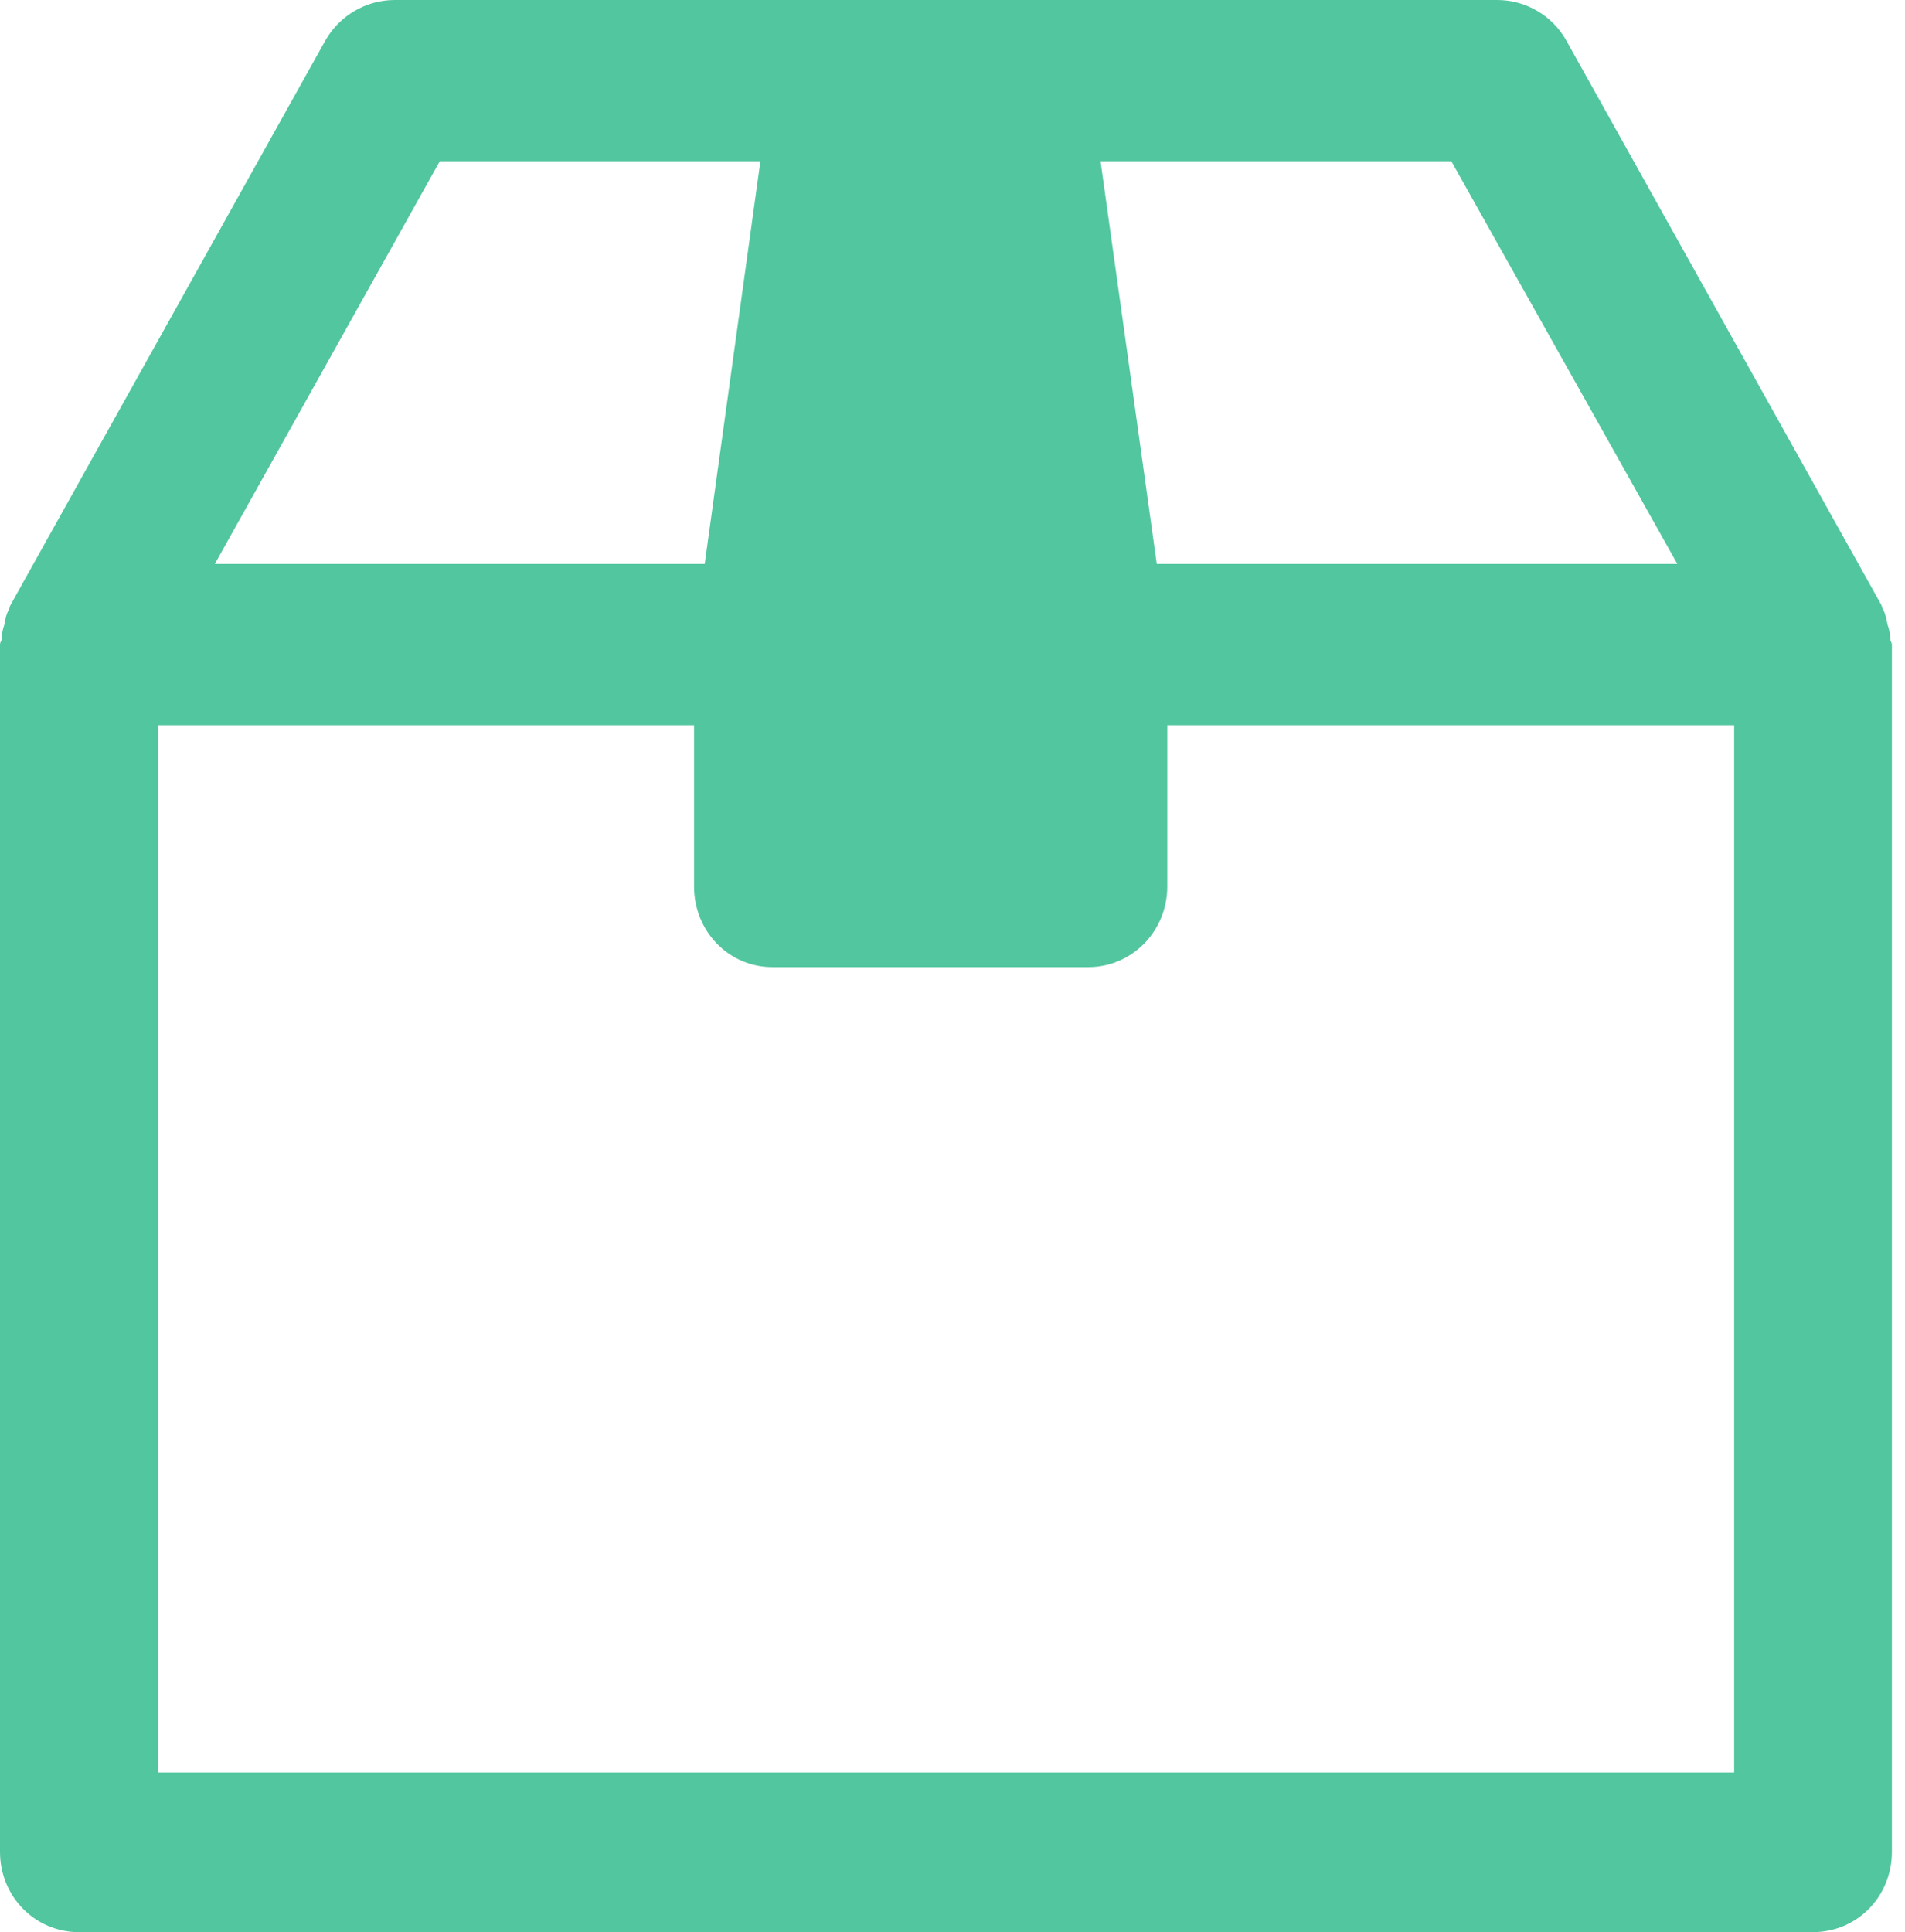
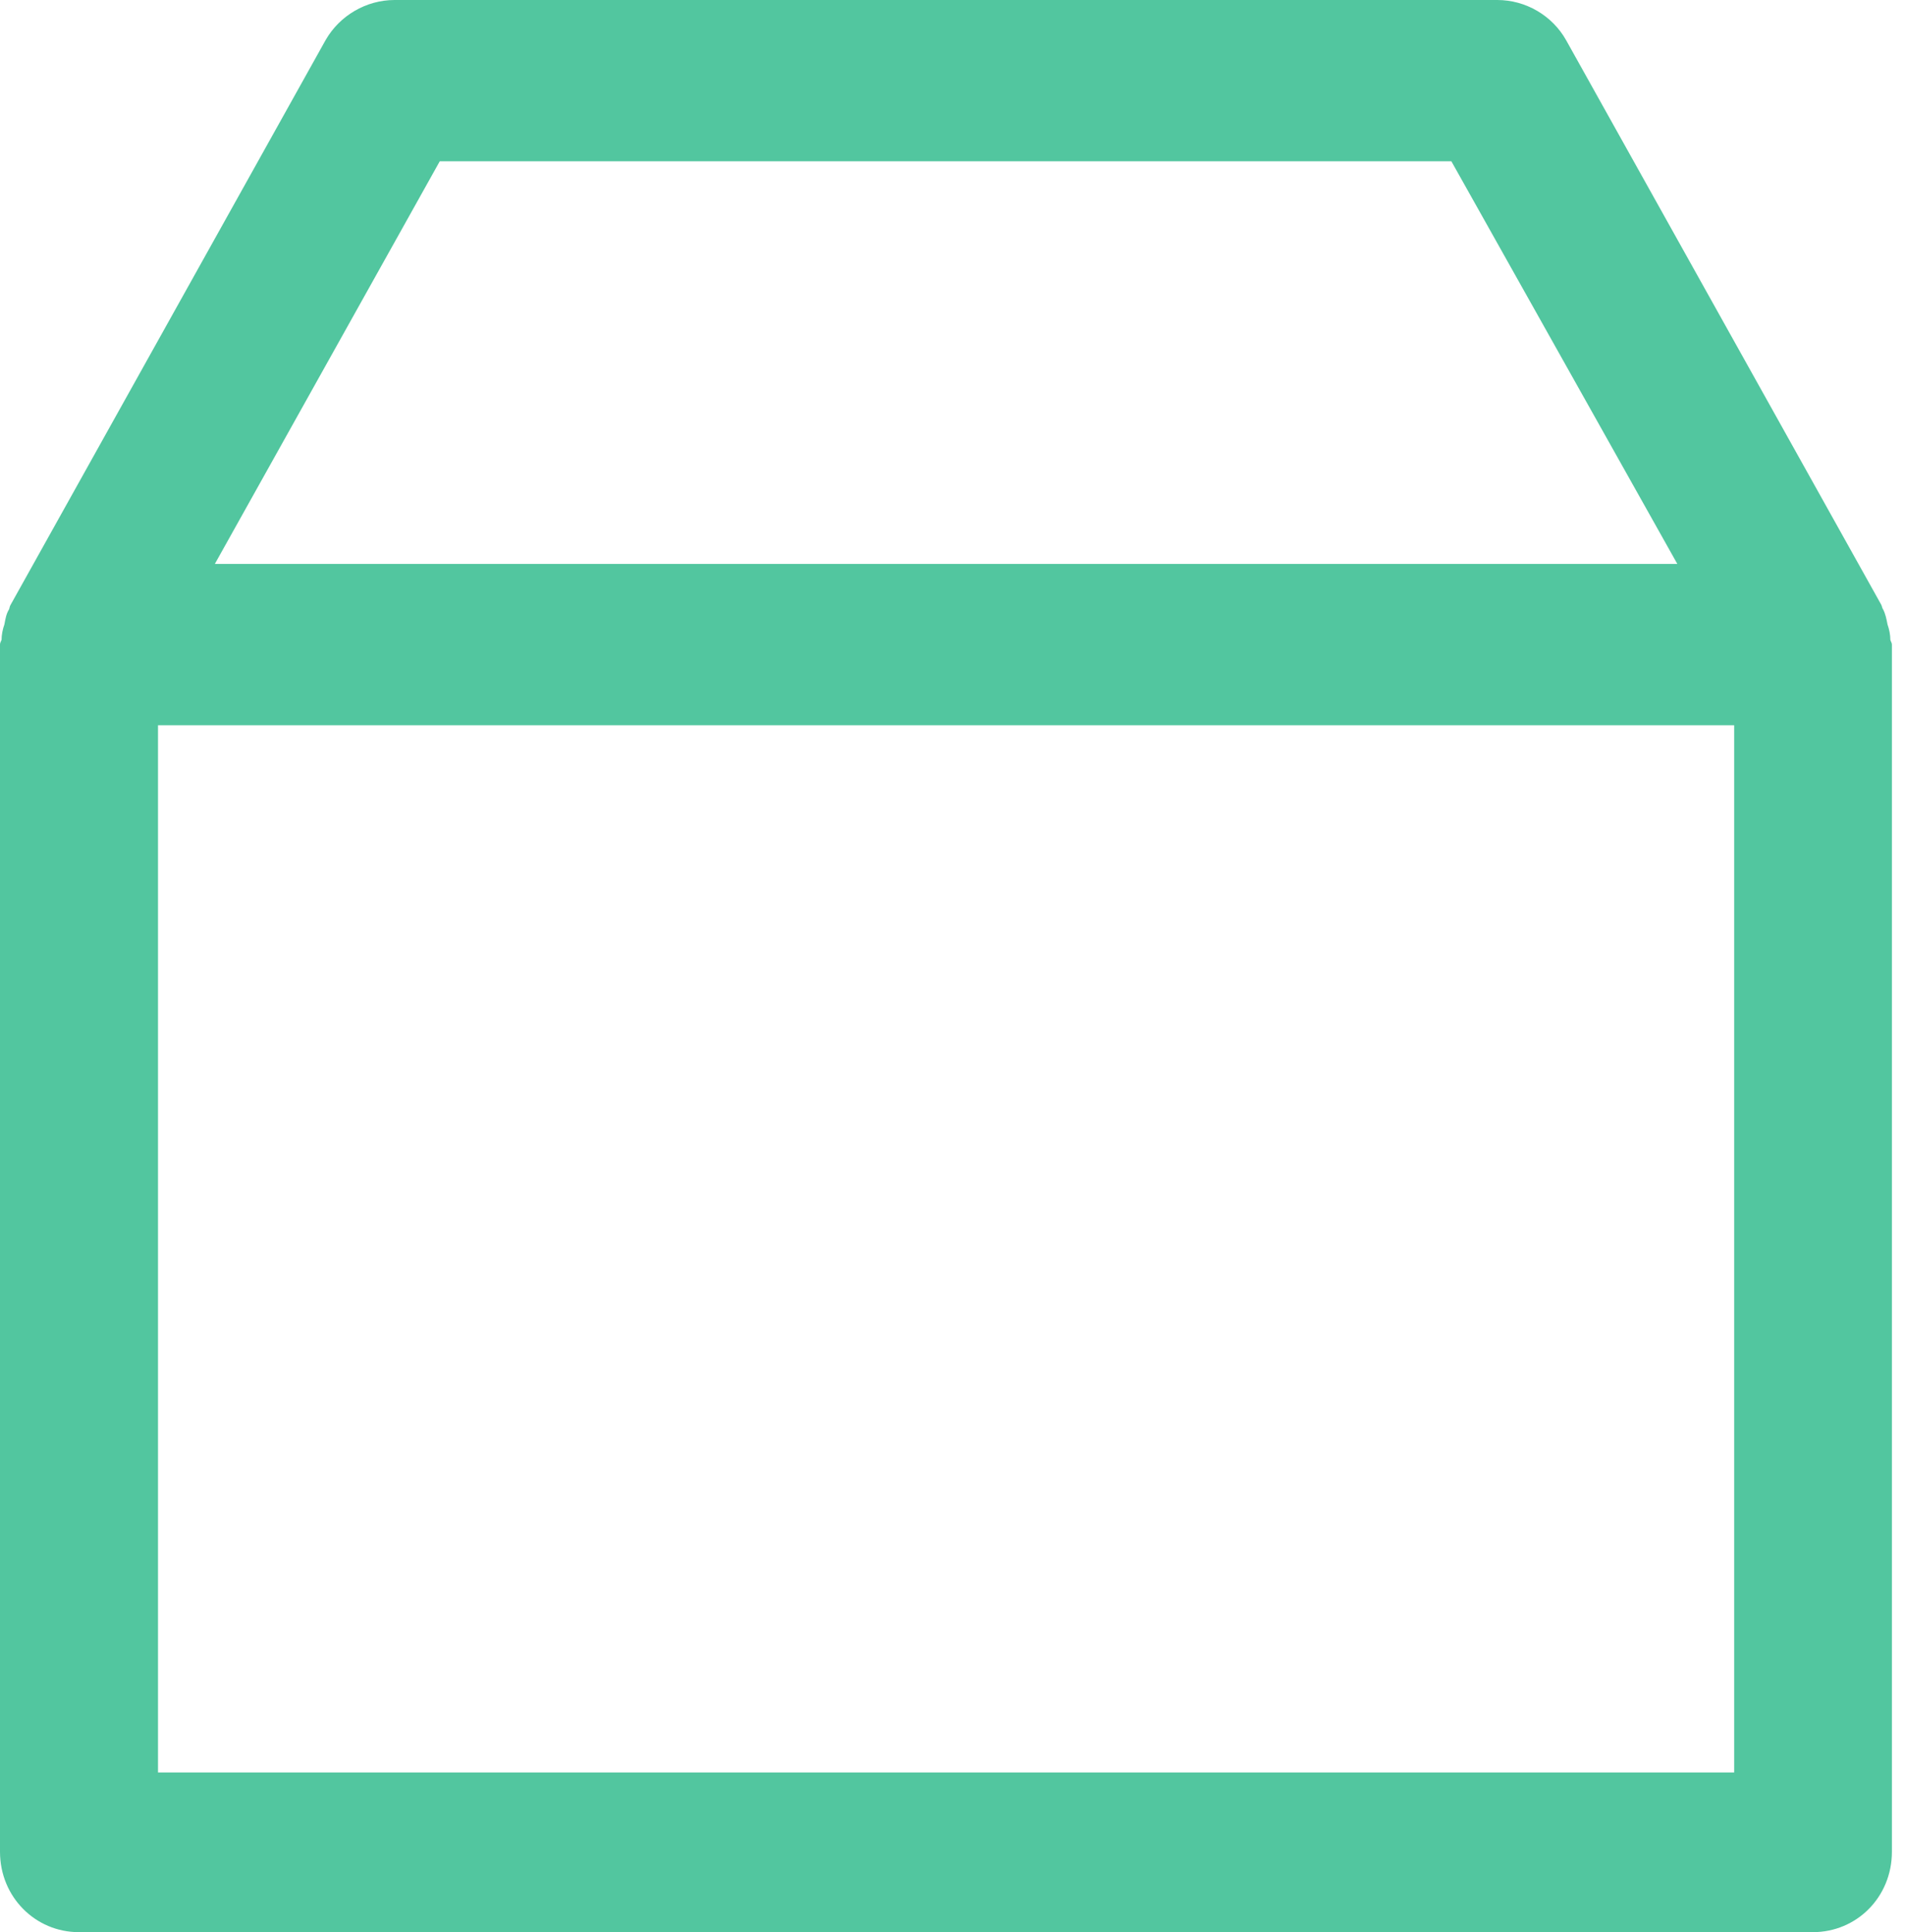
<svg xmlns="http://www.w3.org/2000/svg" width="71" height="72" viewBox="0 0 71 72" fill="none">
  <path fill-rule="evenodd" clip-rule="evenodd" d="M5.889 66.049H64.633V27.025H5.889V66.049ZM16.39 6.01H54.093L62.515 21.015H8.007L16.39 6.01ZM70.348 23.268C70.309 23.061 70.27 22.873 70.183 22.705C70.145 22.656 70.145 22.596 70.116 22.537L58.367 1.493C57.854 0.583 56.868 0 55.804 0H14.708C13.644 0 12.658 0.583 12.136 1.493L0.396 22.537C0.358 22.596 0.358 22.656 0.338 22.705C0.232 22.873 0.203 23.061 0.164 23.268C0.097 23.456 0.058 23.664 0.058 23.842C0.029 23.921 0 23.951 0 24.02V69.005C0 70.685 1.315 72 2.94 72H67.563C69.207 72 70.512 70.685 70.512 69.005V24.02C70.512 23.951 70.474 23.921 70.454 23.842C70.454 23.664 70.415 23.456 70.348 23.268Z" fill="#52C69F" />
-   <path fill-rule="evenodd" clip-rule="evenodd" d="M43.476 23.614L40.537 2.56C40.314 1.117 39.067 0 37.636 0H31.757C30.287 0 29.049 1.117 28.817 2.56L25.906 23.614C25.906 23.743 25.868 23.891 25.868 24.03V33.035C25.868 34.705 27.163 36.039 28.788 36.039H40.566C42.181 36.039 43.505 34.705 43.505 33.035V24.03C43.505 23.891 43.476 23.743 43.476 23.614Z" fill="#52C69F" />
</svg>